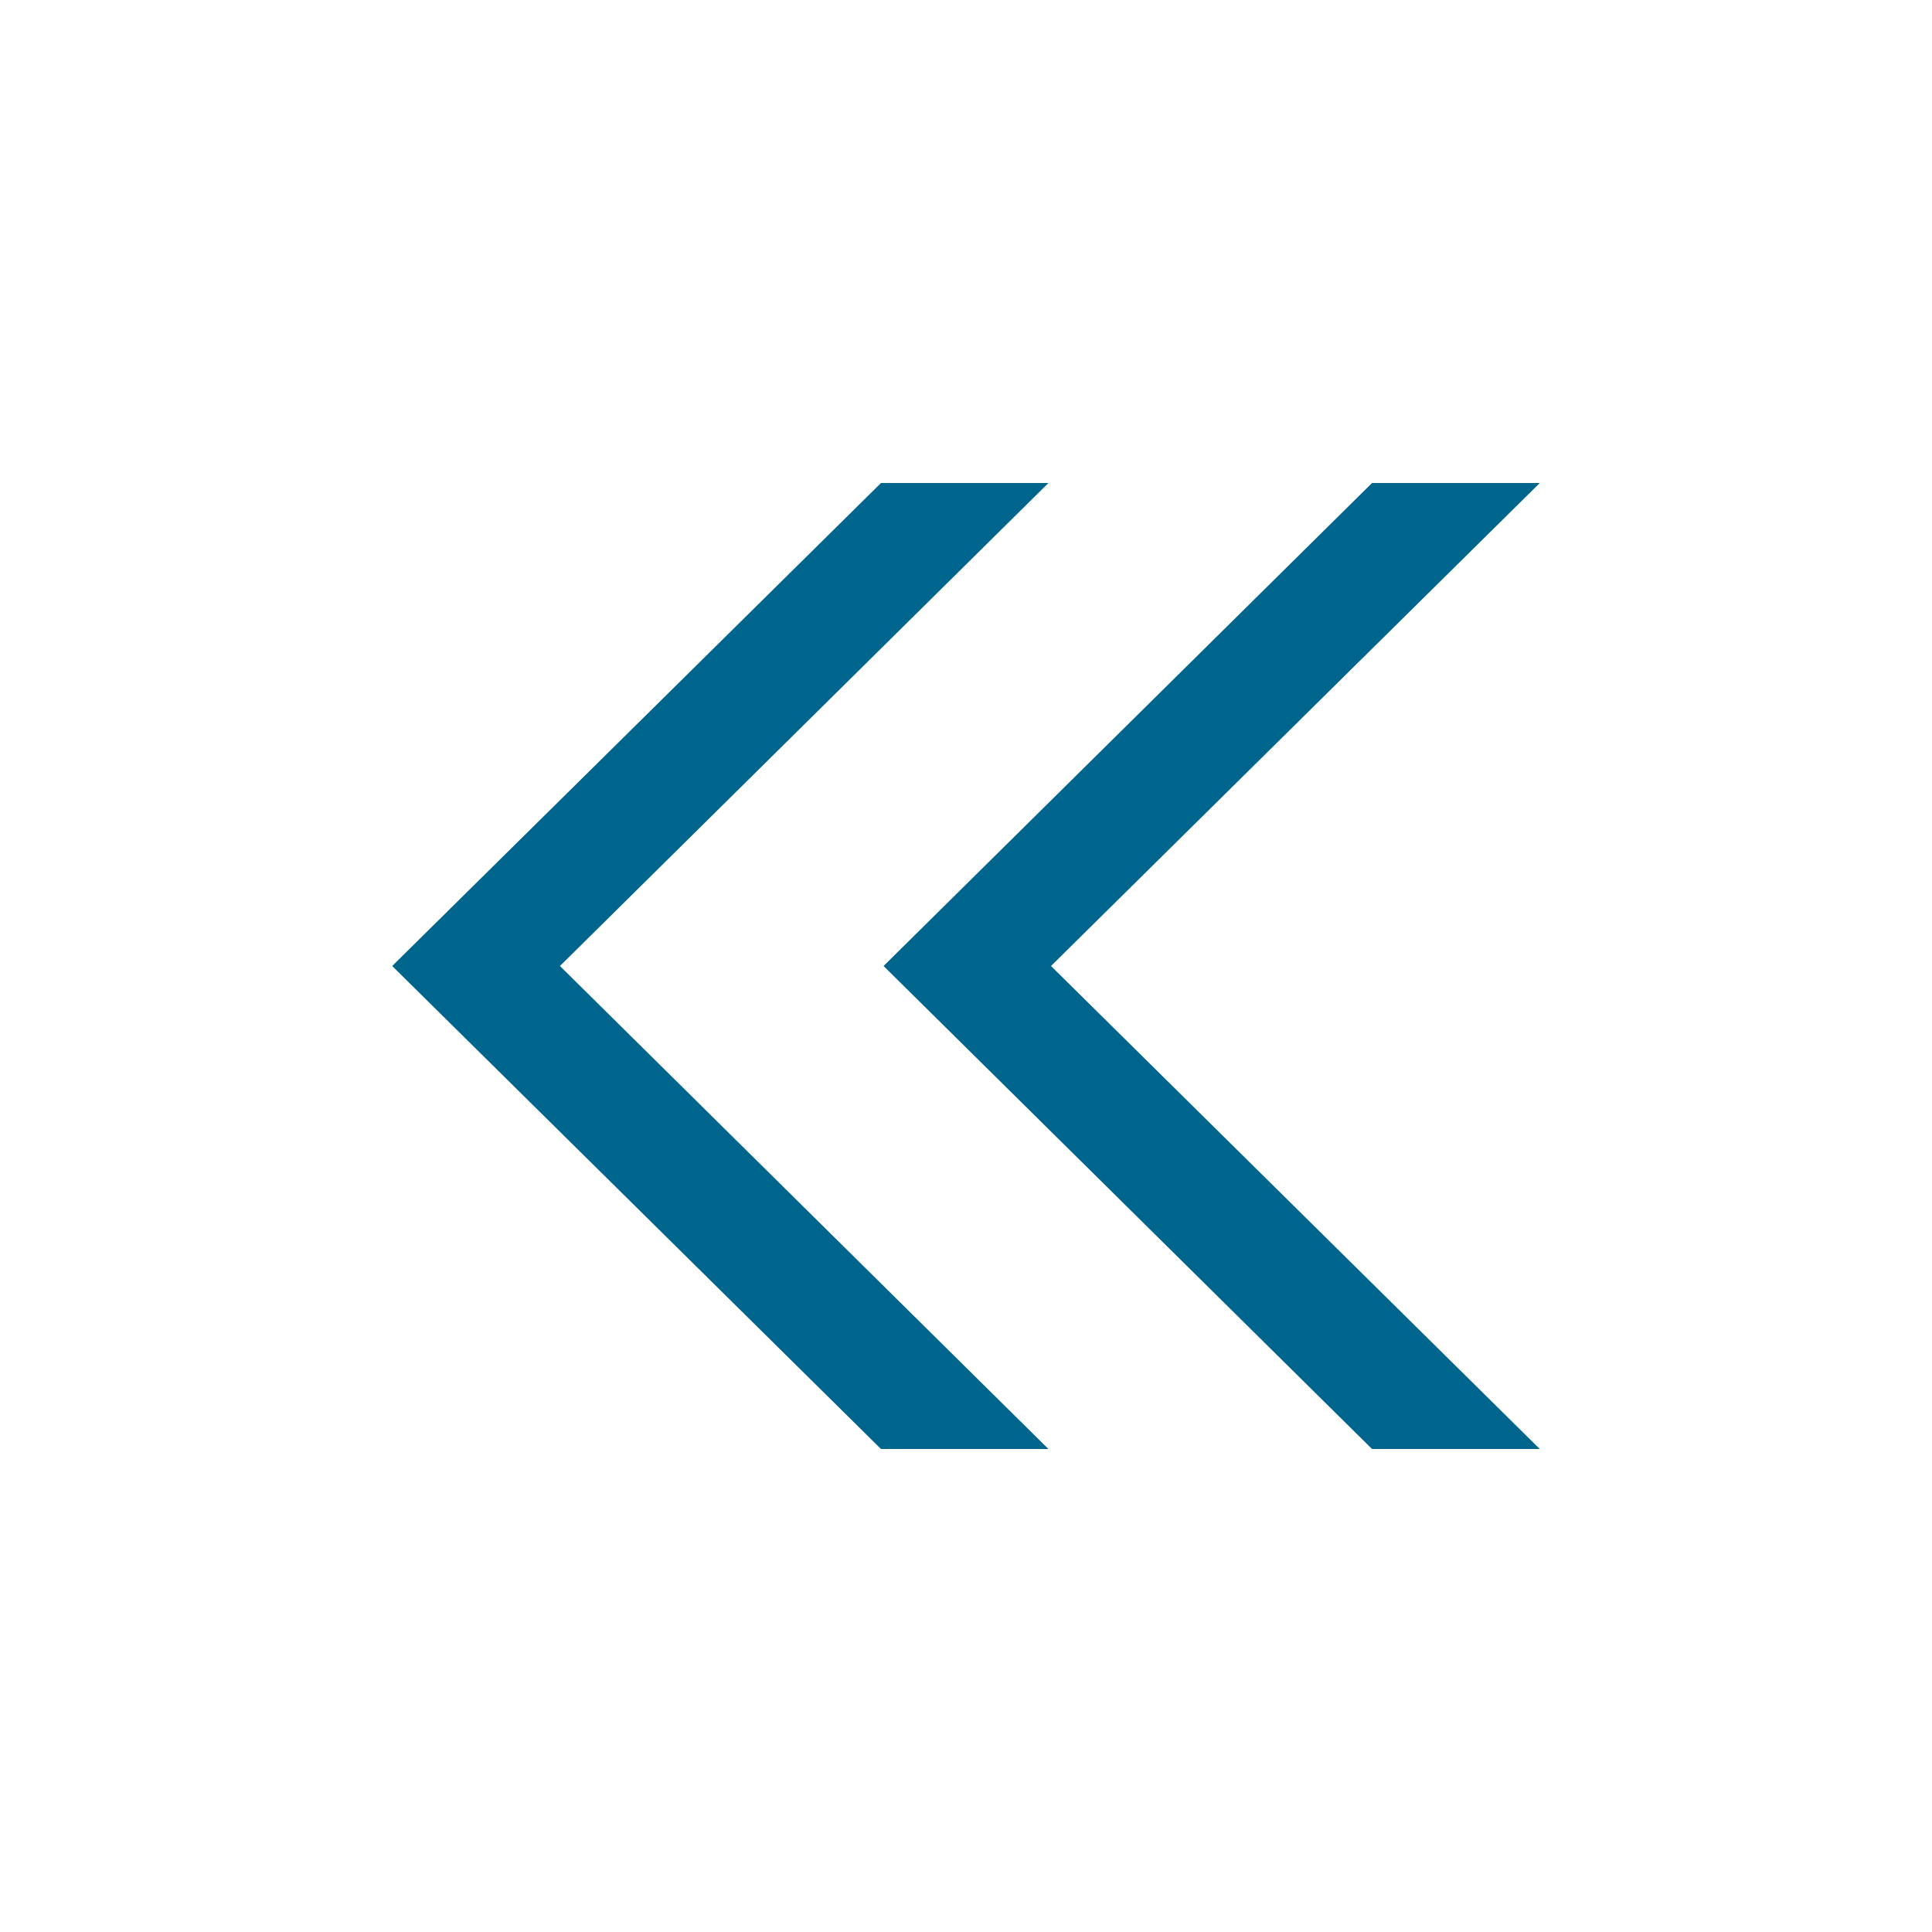
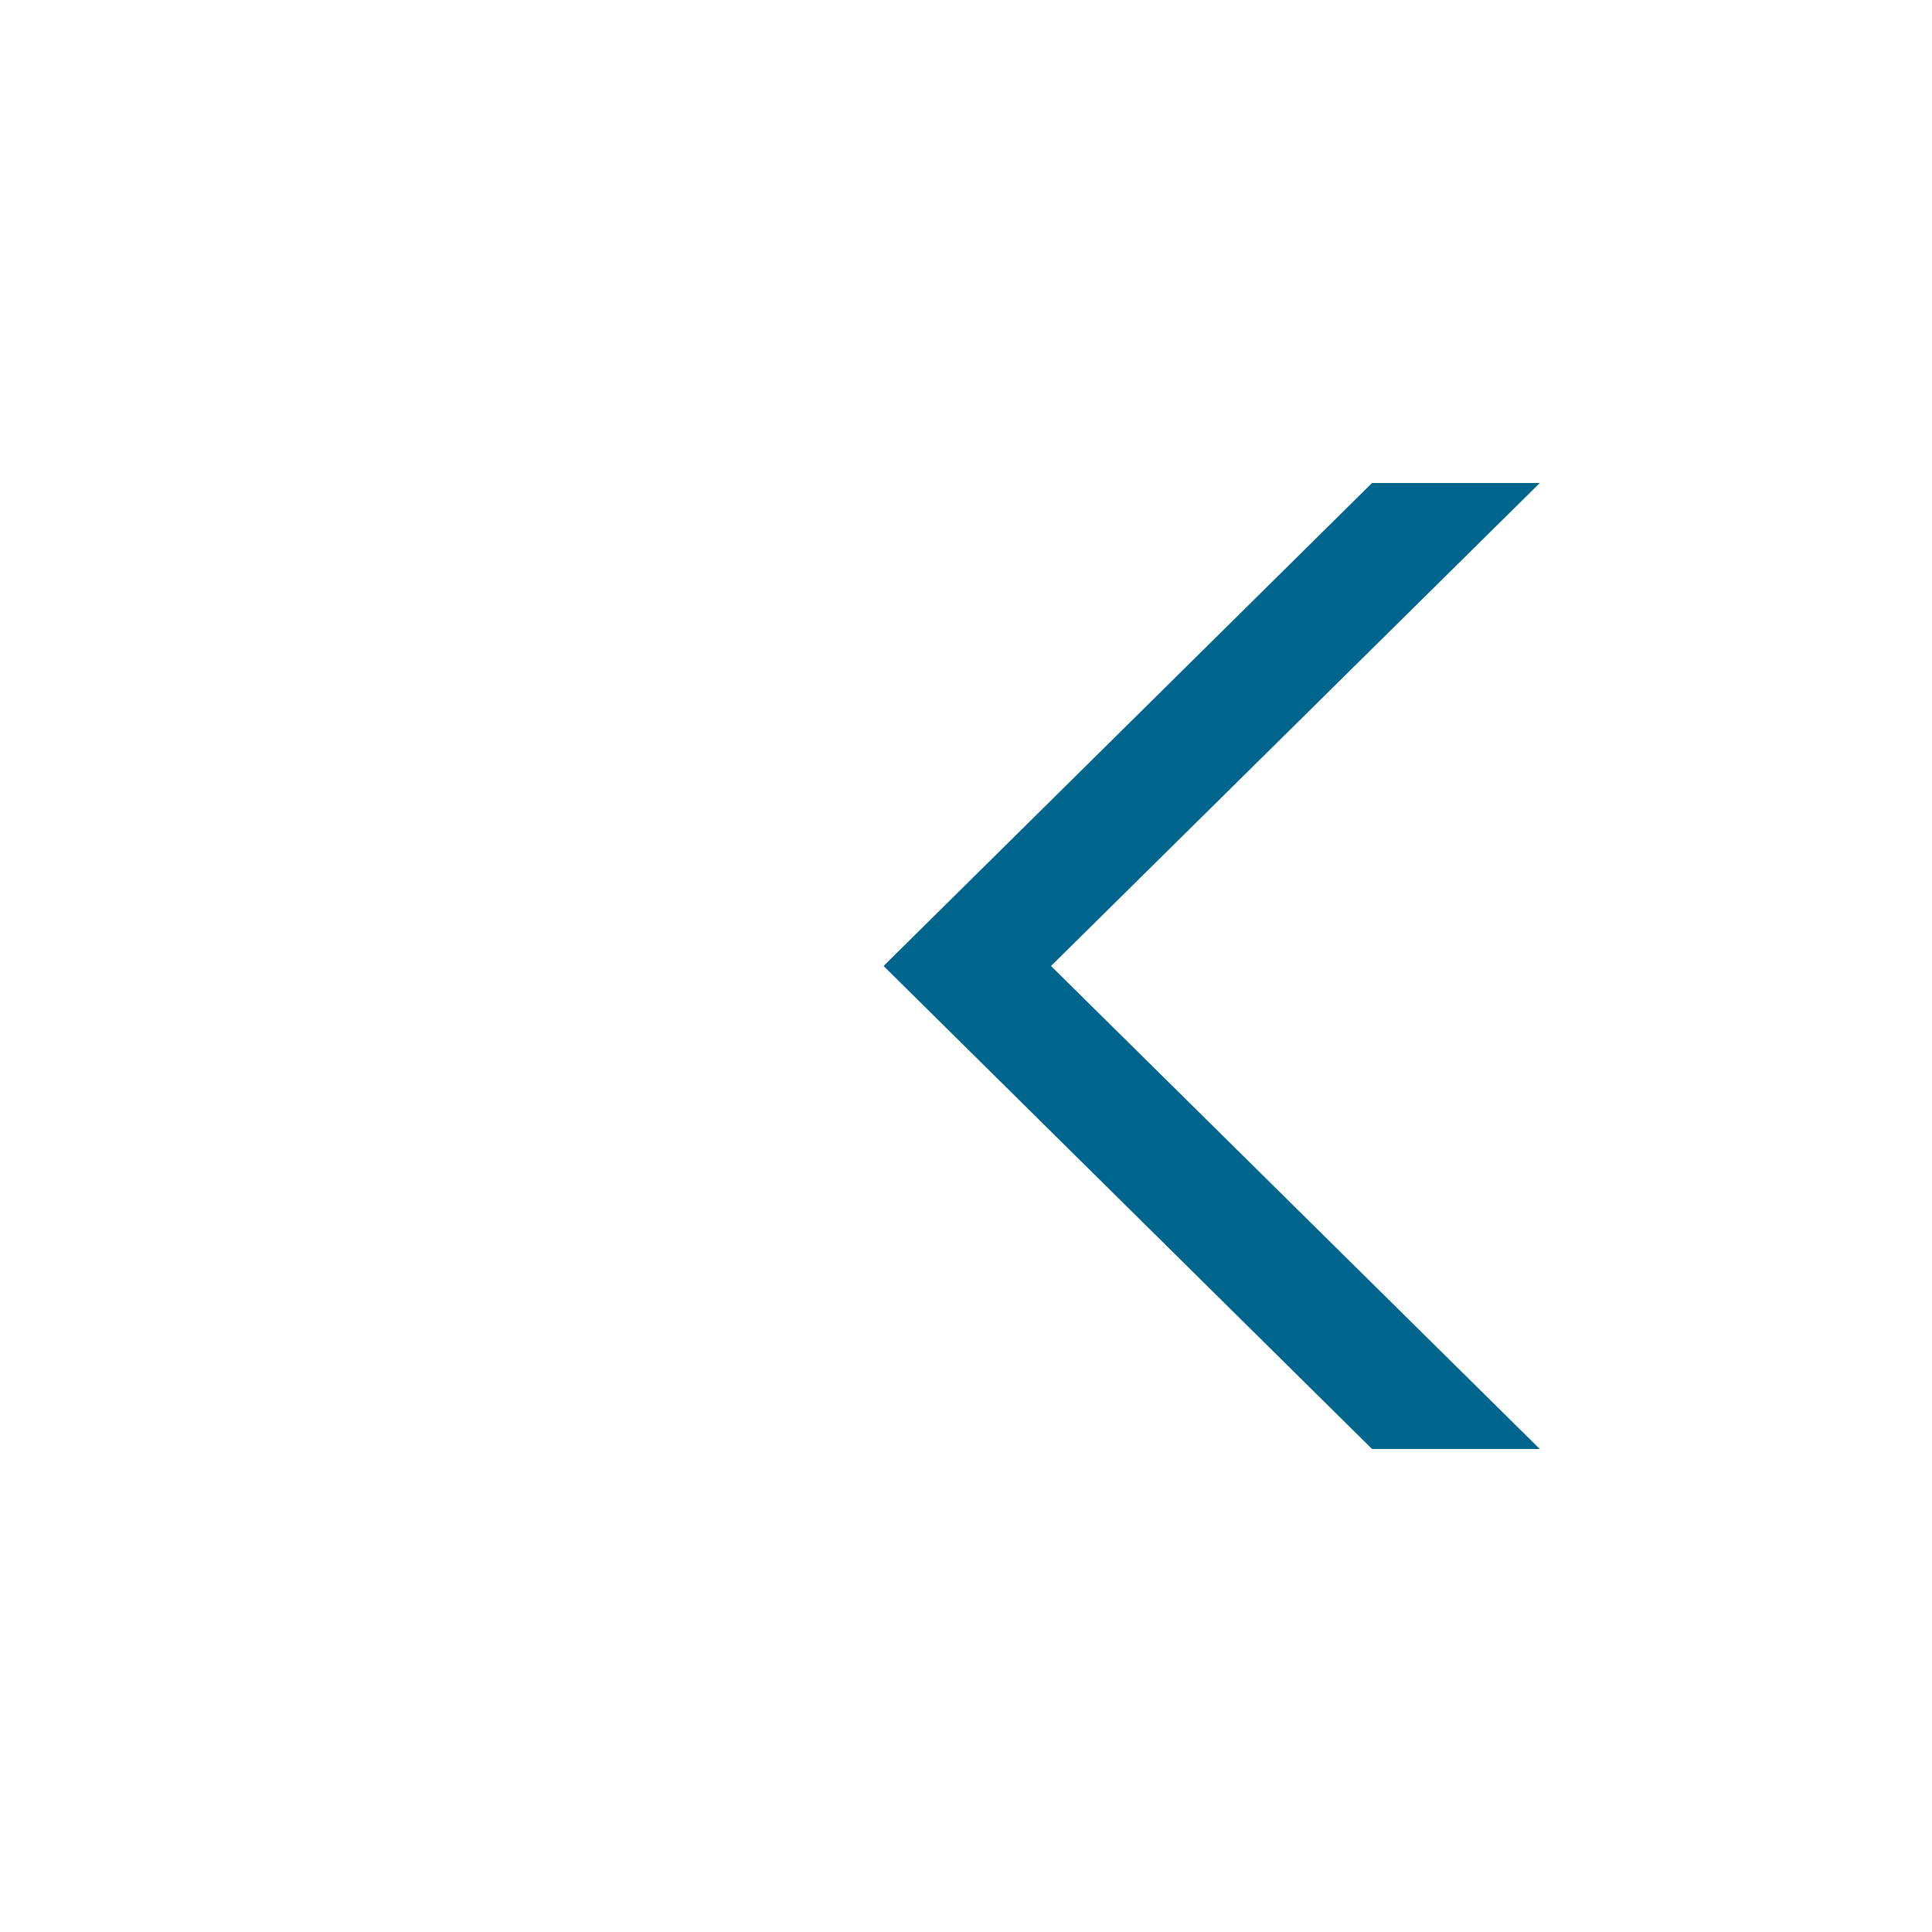
<svg xmlns="http://www.w3.org/2000/svg" viewBox="0 0 60 60">
  <defs>
    <style>.cls-1{fill:#fff;opacity:0;}.cls-2{fill:#00658d;}</style>
  </defs>
  <g id="Contents">
-     <rect class="cls-1" width="60" height="60" />
    <g id="Contents-2" data-name="Contents">
-       <polygon class="cls-2" points="32.56 15 27.36 15 12.18 30 27.36 45 32.56 45 17.39 30 32.56 15" />
      <polygon class="cls-2" points="47.82 15 42.61 15 27.44 30 42.61 45 47.82 45 32.64 30 47.82 15" />
    </g>
  </g>
</svg>